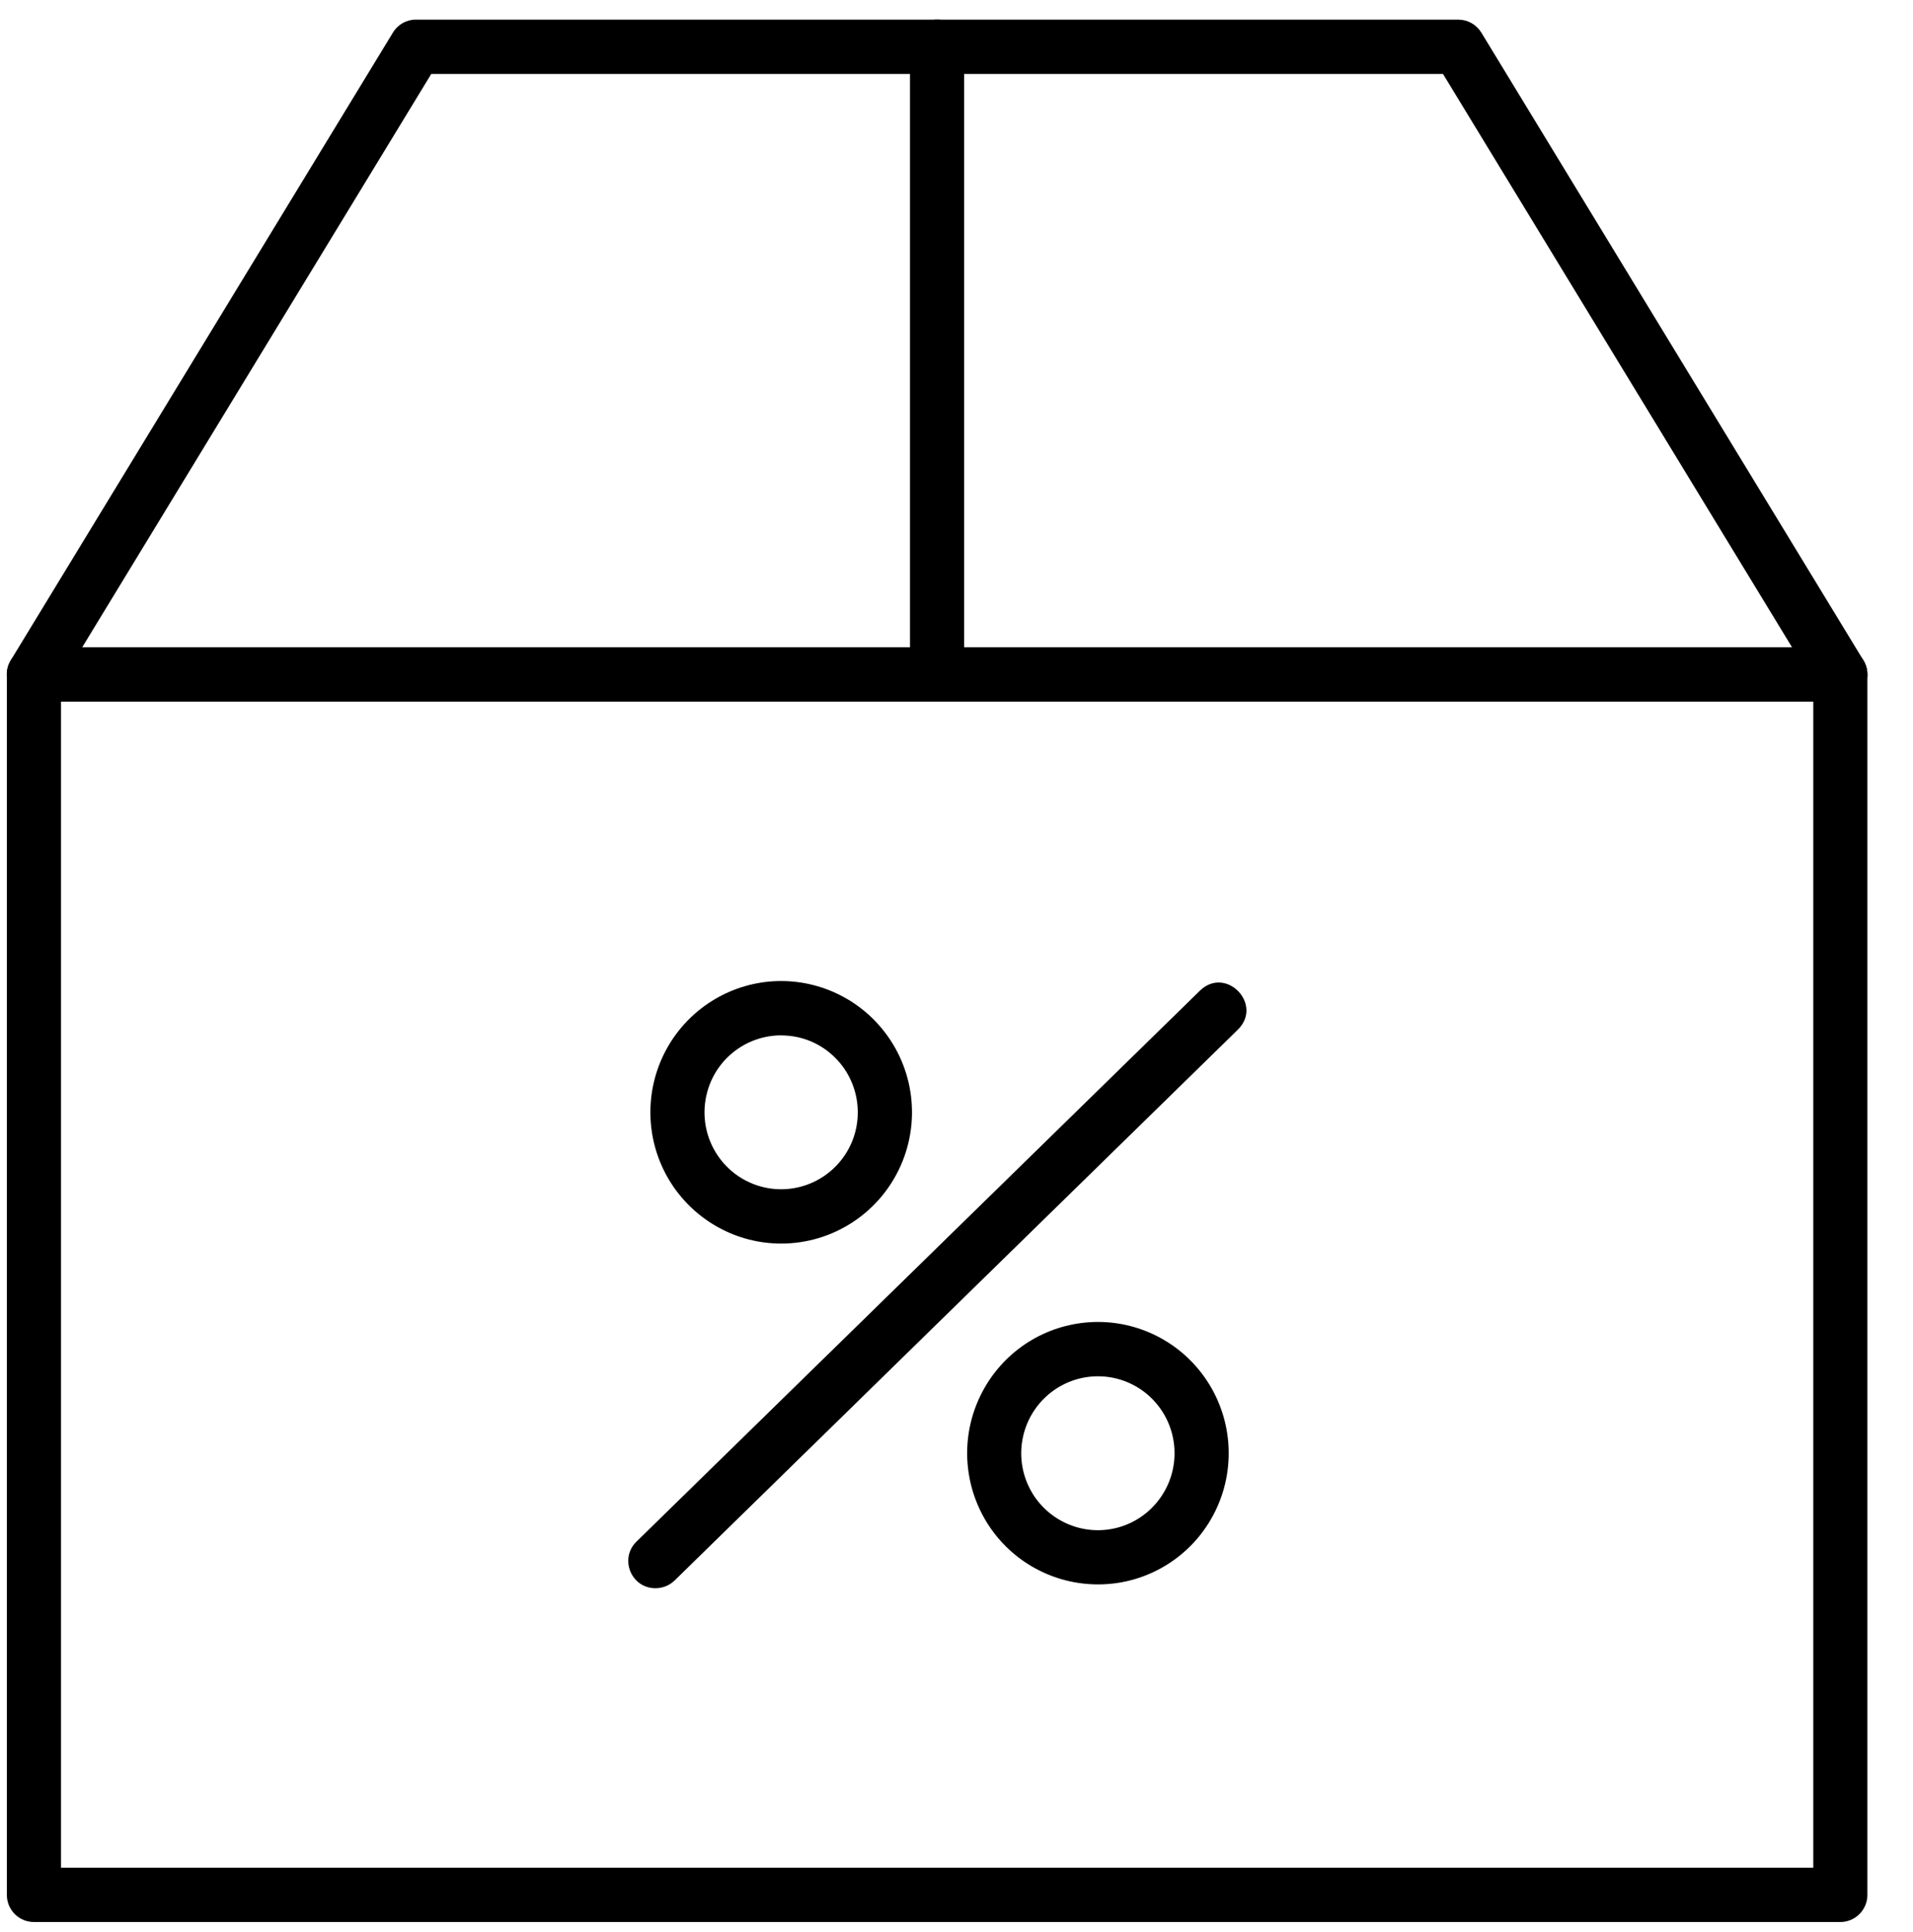
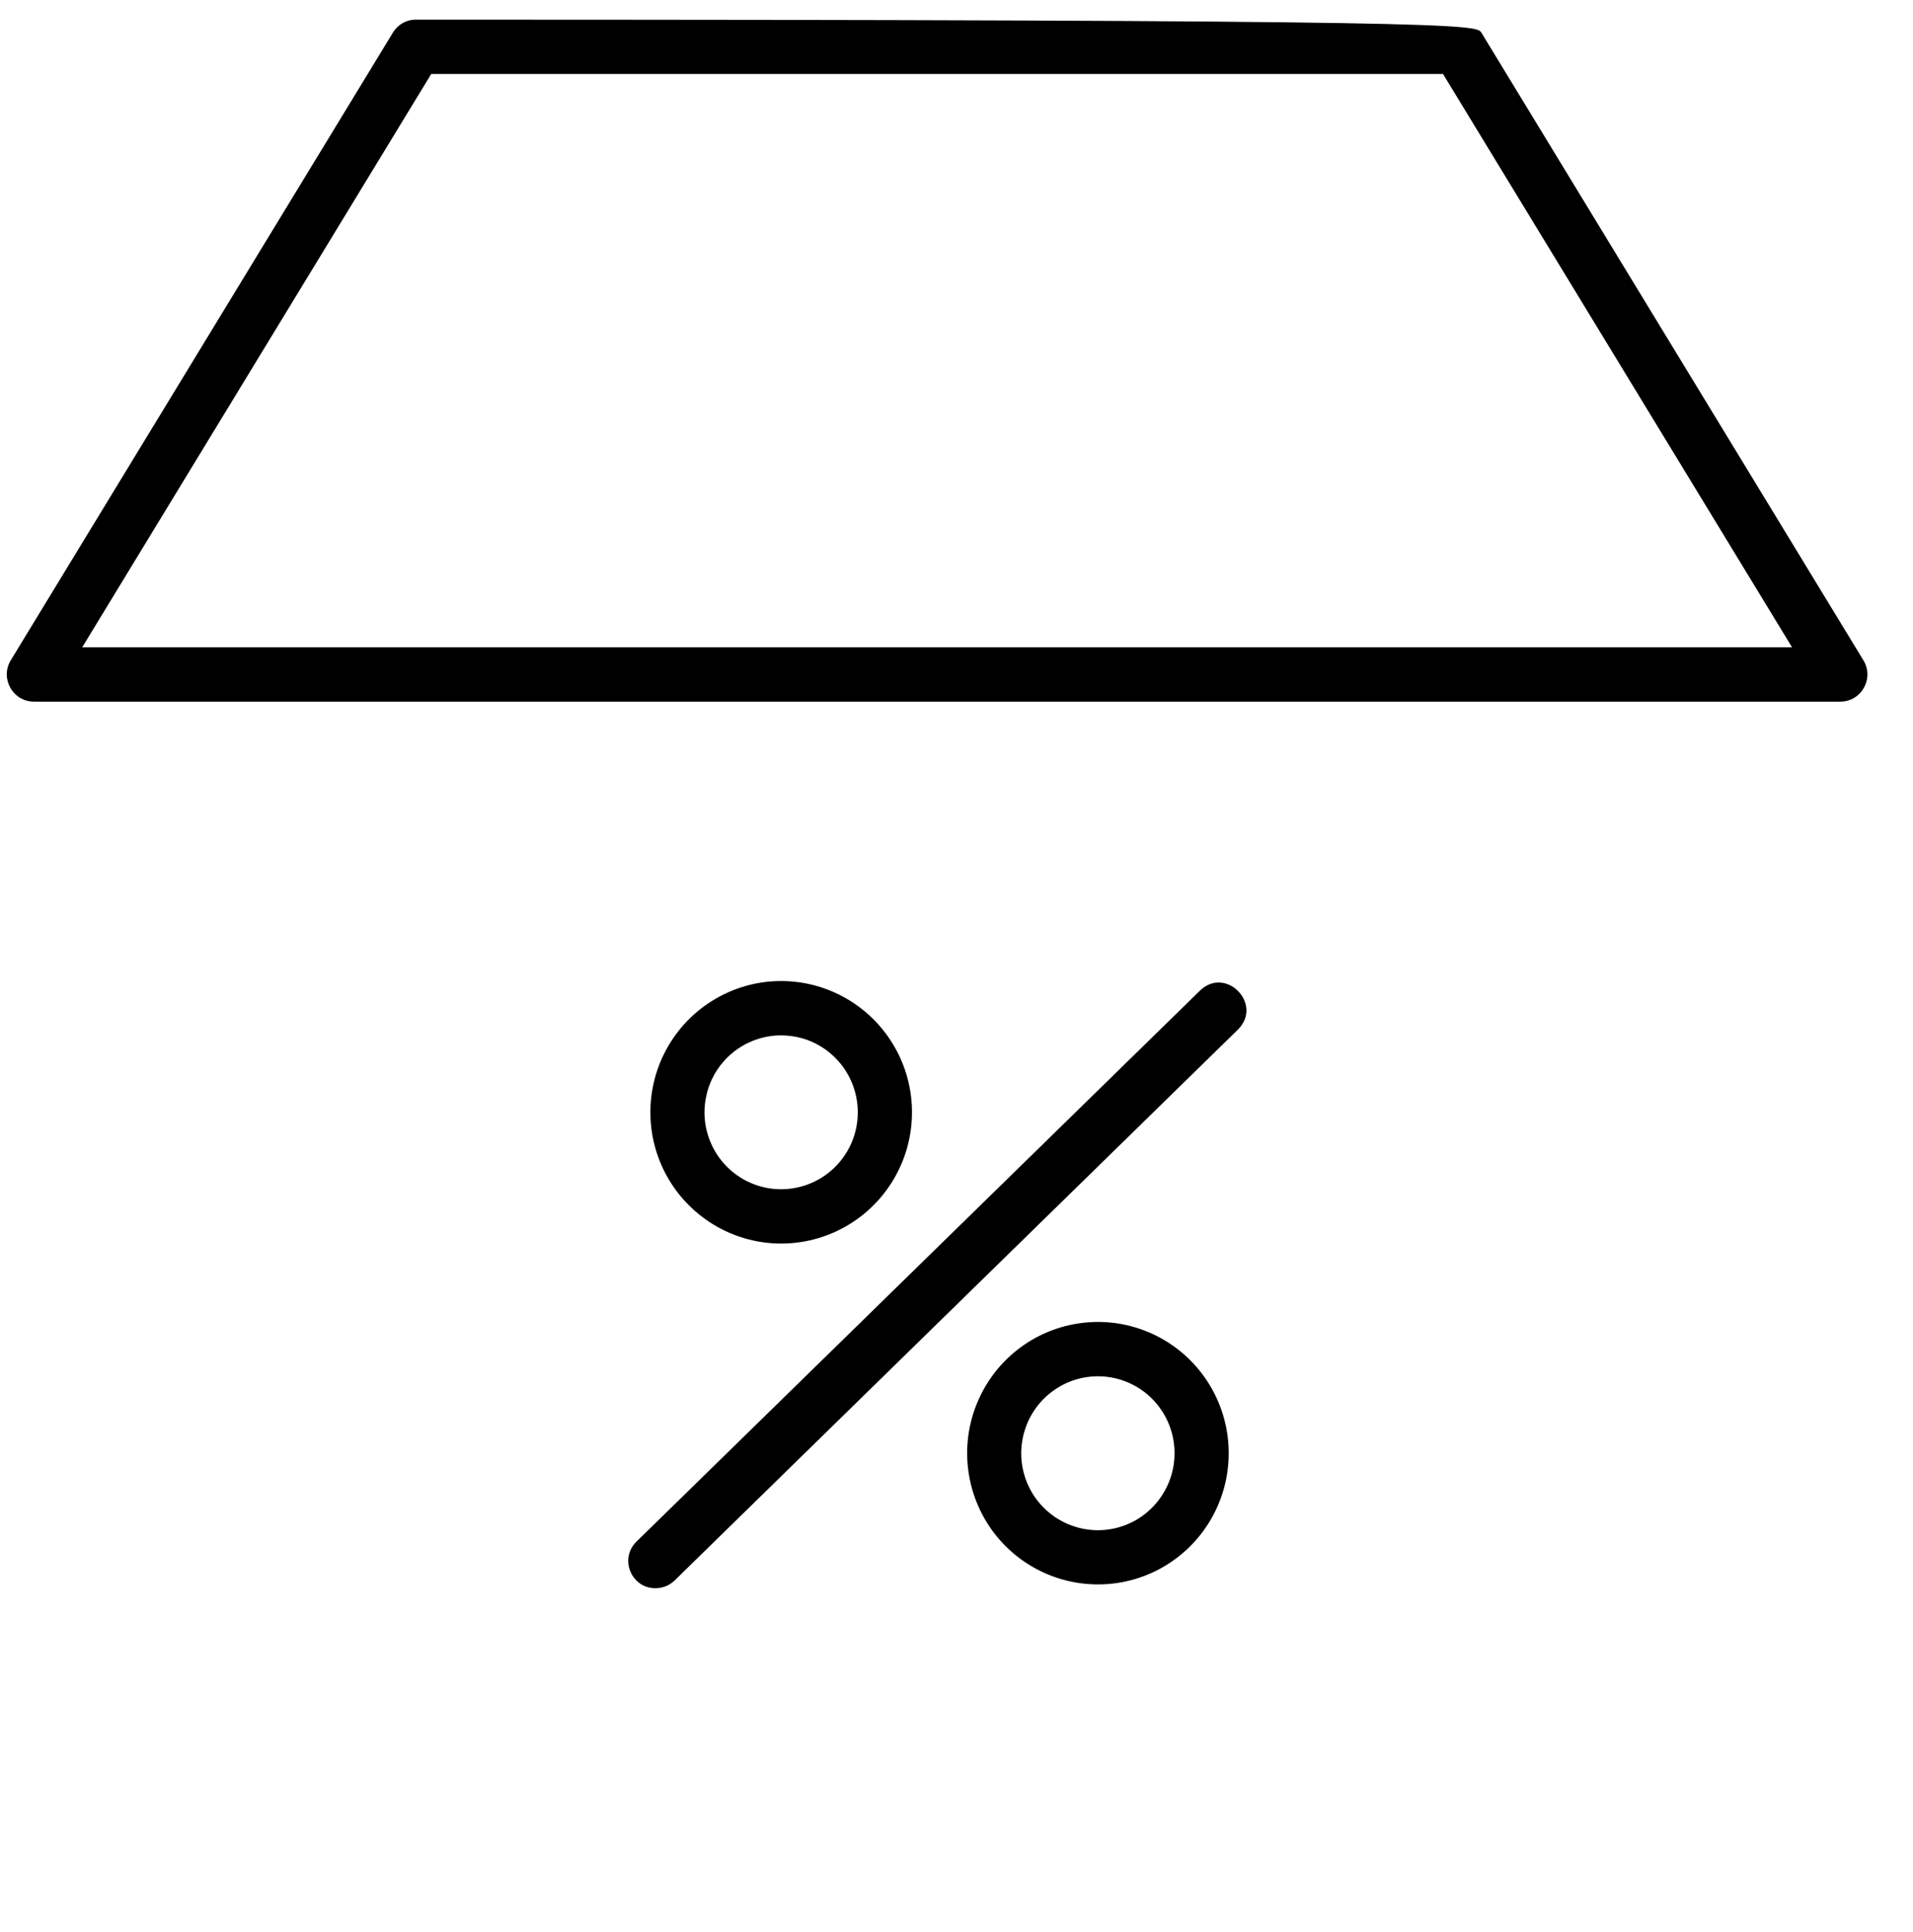
<svg xmlns="http://www.w3.org/2000/svg" width="99" zoomAndPan="magnify" viewBox="0 0 74.25 75" height="100" preserveAspectRatio="xMidYMid meet" version="1.0">
  <defs>
    <clipPath id="ed79589c5a">
      <path d="M 0 25 L 72.766 25 L 72.766 74.625 L 0 74.625 Z M 0 25 " clip-rule="nonzero" />
    </clipPath>
    <clipPath id="ffa83aa870">
      <path d="M 0 0.375 L 72.766 0.375 L 72.766 28 L 0 28 Z M 0 0.375 " clip-rule="nonzero" />
    </clipPath>
    <clipPath id="22bae51e3f">
-       <path d="M 35 0.375 L 38 0.375 L 38 28 L 35 28 Z M 35 0.375 " clip-rule="nonzero" />
-     </clipPath>
+       </clipPath>
  </defs>
  <g clip-path="url(#ed79589c5a)">
-     <path fill="#000000" d="M 71.43 74.605 L 1.316 74.605 C 0.734 74.605 0.266 74.133 0.266 73.551 L 0.266 26.18 C 0.266 25.594 0.734 25.125 1.316 25.125 L 71.43 25.125 C 72.008 25.125 72.48 25.594 72.48 26.18 L 72.48 73.551 C 72.48 74.133 72.008 74.605 71.43 74.605 Z M 2.367 72.496 L 70.379 72.496 L 70.379 27.234 L 2.367 27.234 Z M 2.367 72.496 " fill-opacity="1" fill-rule="nonzero" />
-   </g>
+     </g>
  <g clip-path="url(#ffa83aa870)">
-     <path fill="#000000" d="M 71.43 27.234 L 1.316 27.234 C 0.496 27.234 -0.008 26.332 0.418 25.629 L 15.25 1.266 C 15.441 0.949 15.781 0.758 16.148 0.762 L 56.598 0.762 C 56.965 0.762 57.305 0.953 57.496 1.266 L 72.324 25.629 C 72.754 26.332 72.25 27.234 71.43 27.234 Z M 3.191 25.125 L 69.555 25.125 L 56.008 2.871 L 16.738 2.871 Z M 3.191 25.125 " fill-opacity="1" fill-rule="nonzero" />
+     <path fill="#000000" d="M 71.43 27.234 L 1.316 27.234 C 0.496 27.234 -0.008 26.332 0.418 25.629 L 15.25 1.266 C 15.441 0.949 15.781 0.758 16.148 0.762 C 56.965 0.762 57.305 0.953 57.496 1.266 L 72.324 25.629 C 72.754 26.332 72.25 27.234 71.43 27.234 Z M 3.191 25.125 L 69.555 25.125 L 56.008 2.871 L 16.738 2.871 Z M 3.191 25.125 " fill-opacity="1" fill-rule="nonzero" />
  </g>
  <g clip-path="url(#22bae51e3f)">
    <path fill="#000000" d="M 36.371 27.234 C 35.793 27.234 35.32 26.762 35.32 26.18 L 35.32 1.816 C 35.32 0.41 37.422 0.41 37.422 1.816 L 37.422 26.18 C 37.422 26.762 36.953 27.234 36.371 27.234 Z M 36.371 27.234 " fill-opacity="1" fill-rule="nonzero" />
  </g>
  <path fill="#000000" d="M 42.617 61.5 C 40.895 61.5 39.293 60.629 38.355 59.18 C 37.422 57.73 37.277 55.906 37.98 54.332 C 38.68 52.754 40.129 51.641 41.828 51.375 C 43.527 51.105 45.246 51.723 46.395 53.008 C 47.73 54.504 48.066 56.648 47.25 58.484 C 46.434 60.32 44.617 61.504 42.617 61.5 Z M 42.609 53.422 C 41.207 53.426 39.996 54.41 39.703 55.789 C 39.41 57.168 40.117 58.562 41.402 59.137 C 42.684 59.711 44.191 59.309 45.016 58.168 C 45.844 57.027 45.766 55.465 44.828 54.414 C 44.305 53.824 43.562 53.469 42.777 53.426 C 42.719 53.426 42.664 53.422 42.609 53.422 Z M 42.609 53.422 " fill-opacity="1" fill-rule="nonzero" />
  <path fill="#000000" d="M 30.32 48.27 C 28.602 48.27 27 47.395 26.062 45.949 C 25.125 44.5 24.984 42.676 25.684 41.098 C 26.387 39.52 27.836 38.41 29.535 38.141 C 31.23 37.875 32.949 38.488 34.098 39.773 C 35.438 41.27 35.773 43.414 34.957 45.25 C 34.141 47.086 32.324 48.27 30.32 48.27 Z M 30.316 40.188 C 28.914 40.191 27.699 41.176 27.41 42.555 C 27.117 43.934 27.824 45.328 29.105 45.902 C 30.387 46.477 31.895 46.074 32.723 44.934 C 33.551 43.797 33.469 42.23 32.535 41.184 C 32.008 40.59 31.27 40.234 30.48 40.195 C 30.426 40.191 30.371 40.188 30.316 40.188 Z M 30.316 40.188 " fill-opacity="1" fill-rule="nonzero" />
  <path fill="#000000" d="M 25.441 61.648 C 24.496 61.652 24.027 60.496 24.707 59.836 L 46.57 38.457 C 47.574 37.473 49.047 38.984 48.043 39.969 L 26.18 61.352 C 25.98 61.543 25.719 61.648 25.441 61.648 Z M 25.441 61.648 " fill-opacity="1" fill-rule="nonzero" />
</svg>